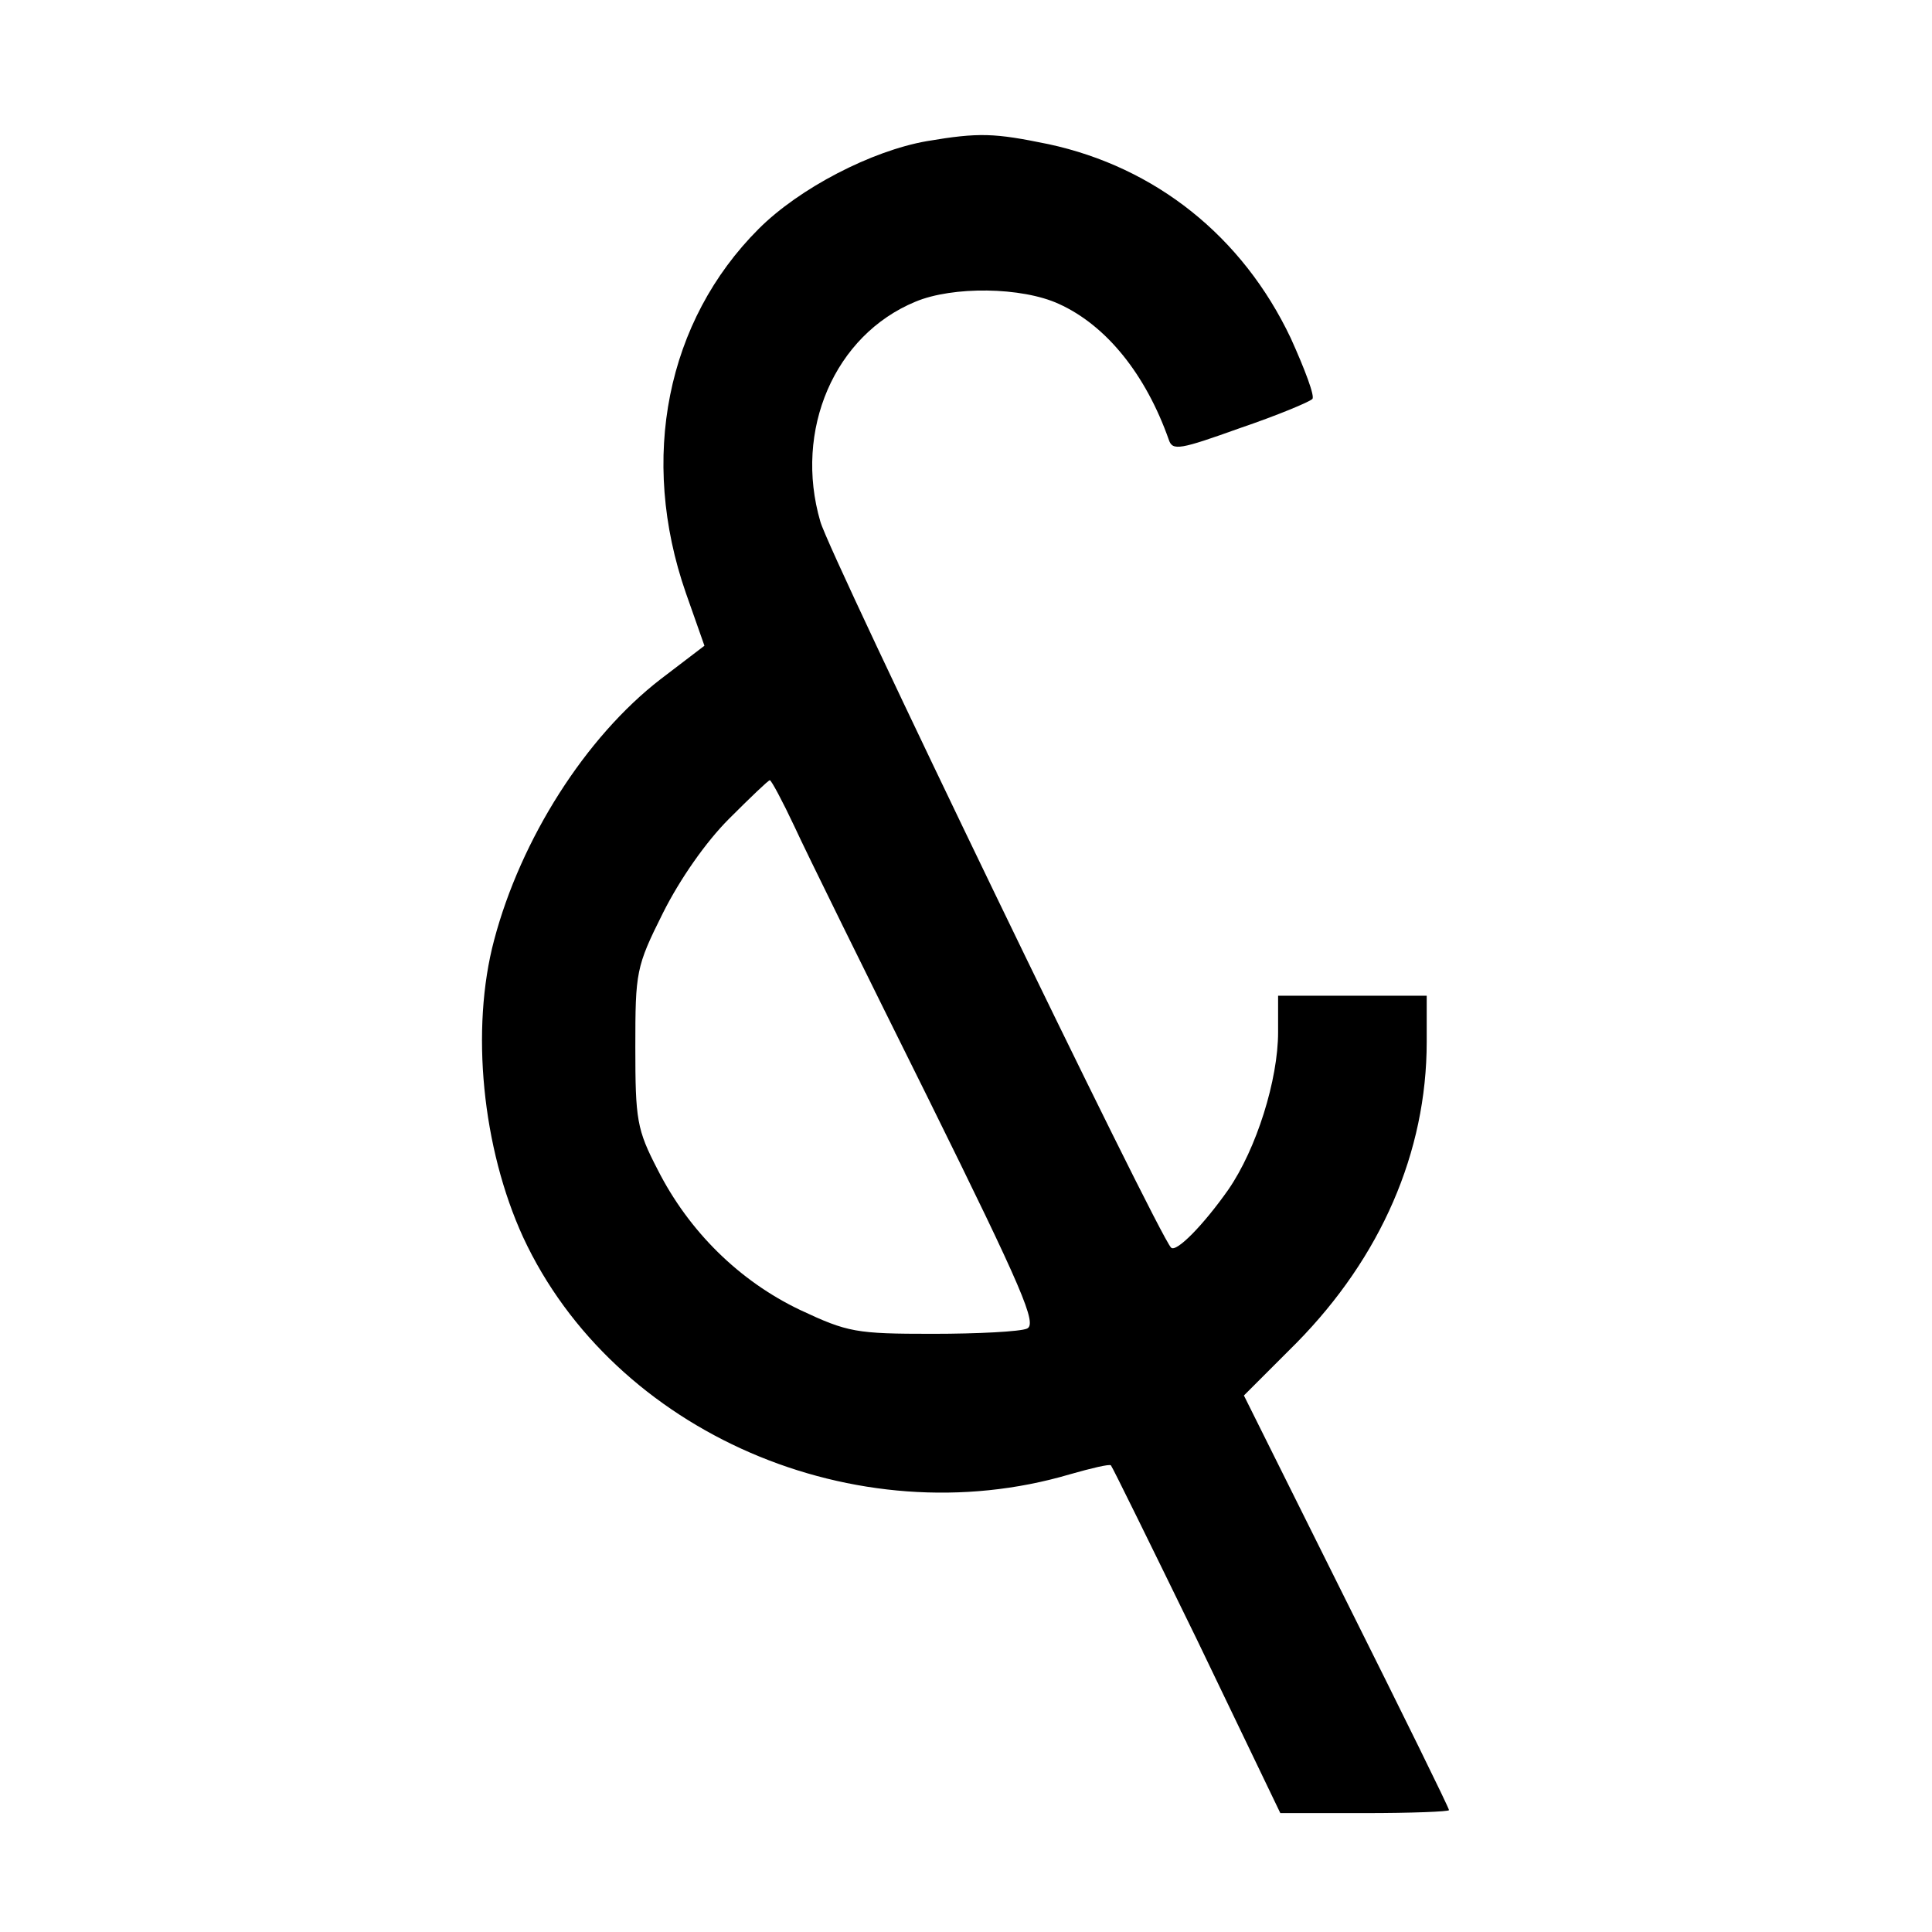
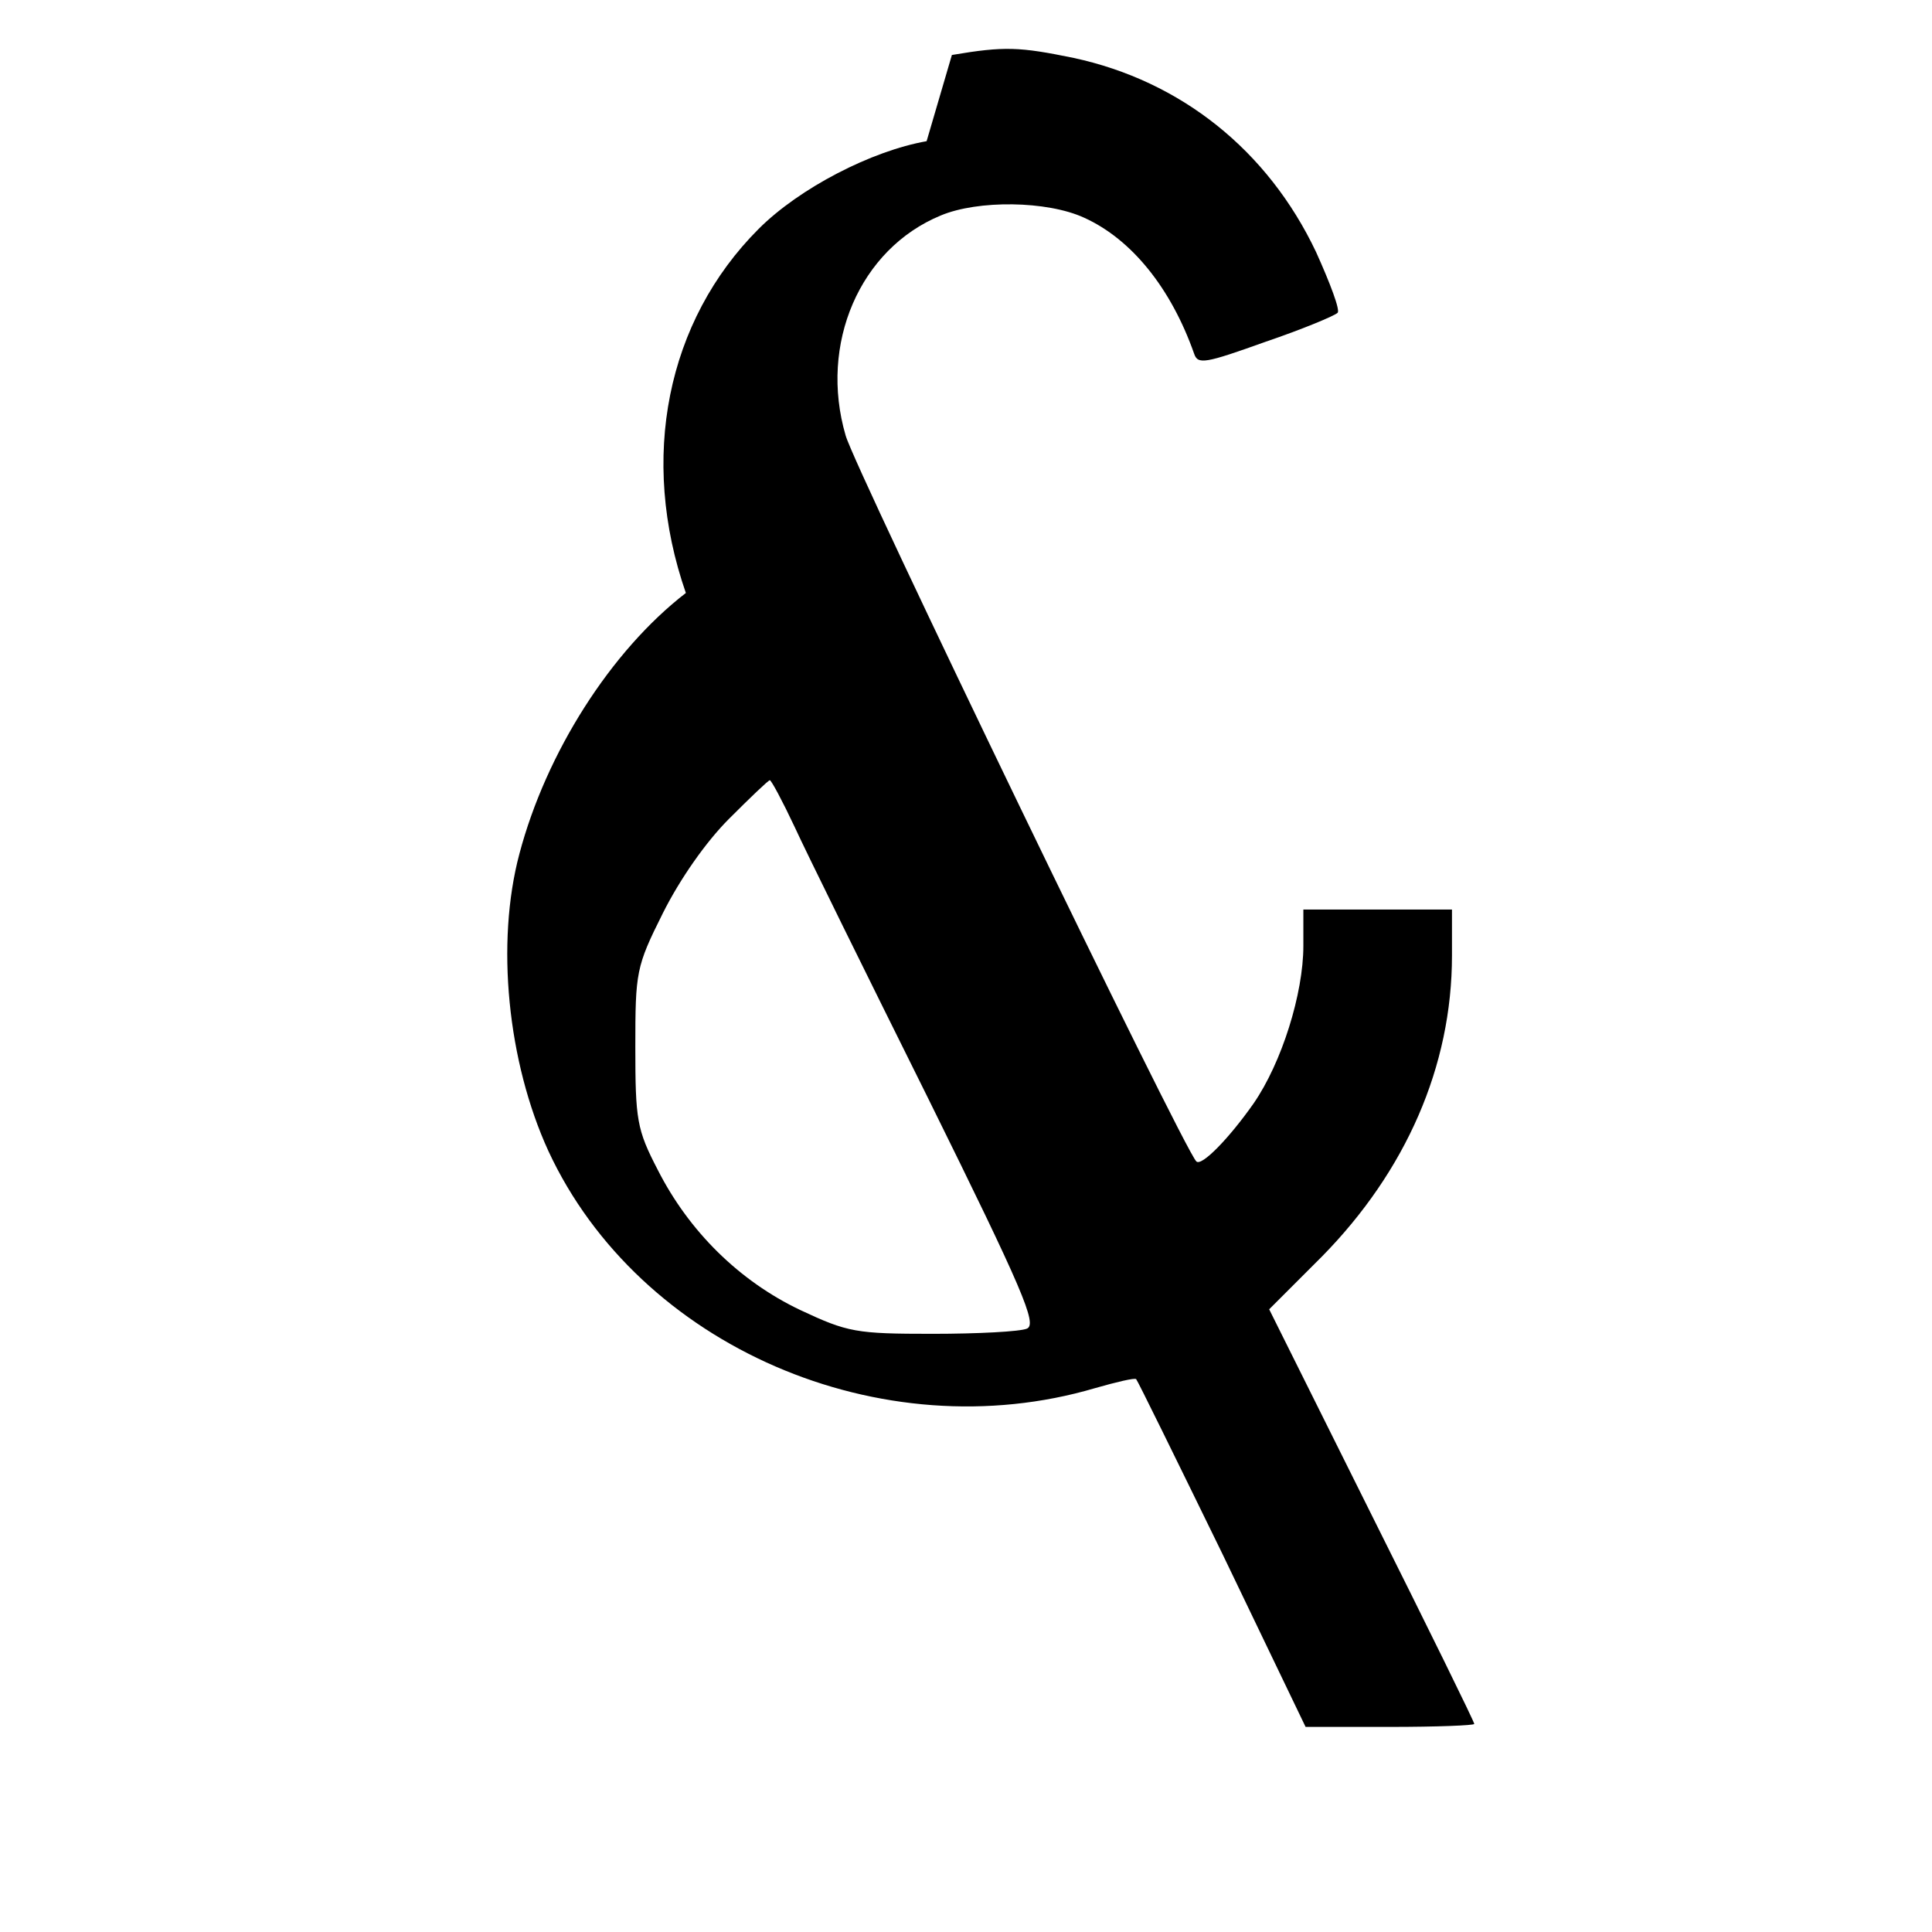
<svg xmlns="http://www.w3.org/2000/svg" version="1.0" width="260pt" height="260pt" viewBox="0 0 260 260" preserveAspectRatio="xMidYMid meet">
  <g transform="translate(0,260) scale(0.1,-0.1)" fill="#000000" stroke="none">
-     <path d="M1247 2410 c-74 -13 -171 -63 -226 -118 -124 -124 -161 -309 -98 -490 l25 -71 -59 -45 c-101 -78 -188 -215 -224 -351 -32 -120 -16 -280 39 -400 122 -263 448 -404 736 -319 28 8 53 14 55 12 2 -2 54 -108 116 -235 l112 -233 114 0 c62 0 113 2 113 4 0 3 -62 129 -138 281 l-138 277 71 71 c113 115 175 256 175 405 l0 62 -100 0 -100 0 0 -49 c0 -64 -29 -157 -67 -212 -33 -47 -70 -85 -77 -78 -17 16 -460 933 -472 977 -36 123 19 251 128 296 50 21 143 20 193 -3 64 -29 117 -95 148 -183 5 -15 15 -13 96 16 50 17 93 35 97 39 4 3 -10 40 -29 82 -65 137 -182 230 -326 261 -73 15 -93 16 -164 4z m-178 -922 c16 -35 97 -199 180 -366 128 -259 147 -304 133 -310 -9 -4 -66 -7 -127 -7 -103 0 -114 2 -178 32 -82 39 -150 106 -192 189 -28 54 -30 67 -30 165 0 101 1 108 37 180 23 46 58 96 89 127 29 29 53 52 55 52 2 0 17 -28 33 -62z" />
+     <path d="M1247 2410 c-74 -13 -171 -63 -226 -118 -124 -124 -161 -309 -98 -490 c-101 -78 -188 -215 -224 -351 -32 -120 -16 -280 39 -400 122 -263 448 -404 736 -319 28 8 53 14 55 12 2 -2 54 -108 116 -235 l112 -233 114 0 c62 0 113 2 113 4 0 3 -62 129 -138 281 l-138 277 71 71 c113 115 175 256 175 405 l0 62 -100 0 -100 0 0 -49 c0 -64 -29 -157 -67 -212 -33 -47 -70 -85 -77 -78 -17 16 -460 933 -472 977 -36 123 19 251 128 296 50 21 143 20 193 -3 64 -29 117 -95 148 -183 5 -15 15 -13 96 16 50 17 93 35 97 39 4 3 -10 40 -29 82 -65 137 -182 230 -326 261 -73 15 -93 16 -164 4z m-178 -922 c16 -35 97 -199 180 -366 128 -259 147 -304 133 -310 -9 -4 -66 -7 -127 -7 -103 0 -114 2 -178 32 -82 39 -150 106 -192 189 -28 54 -30 67 -30 165 0 101 1 108 37 180 23 46 58 96 89 127 29 29 53 52 55 52 2 0 17 -28 33 -62z" />
  </g>
</svg>